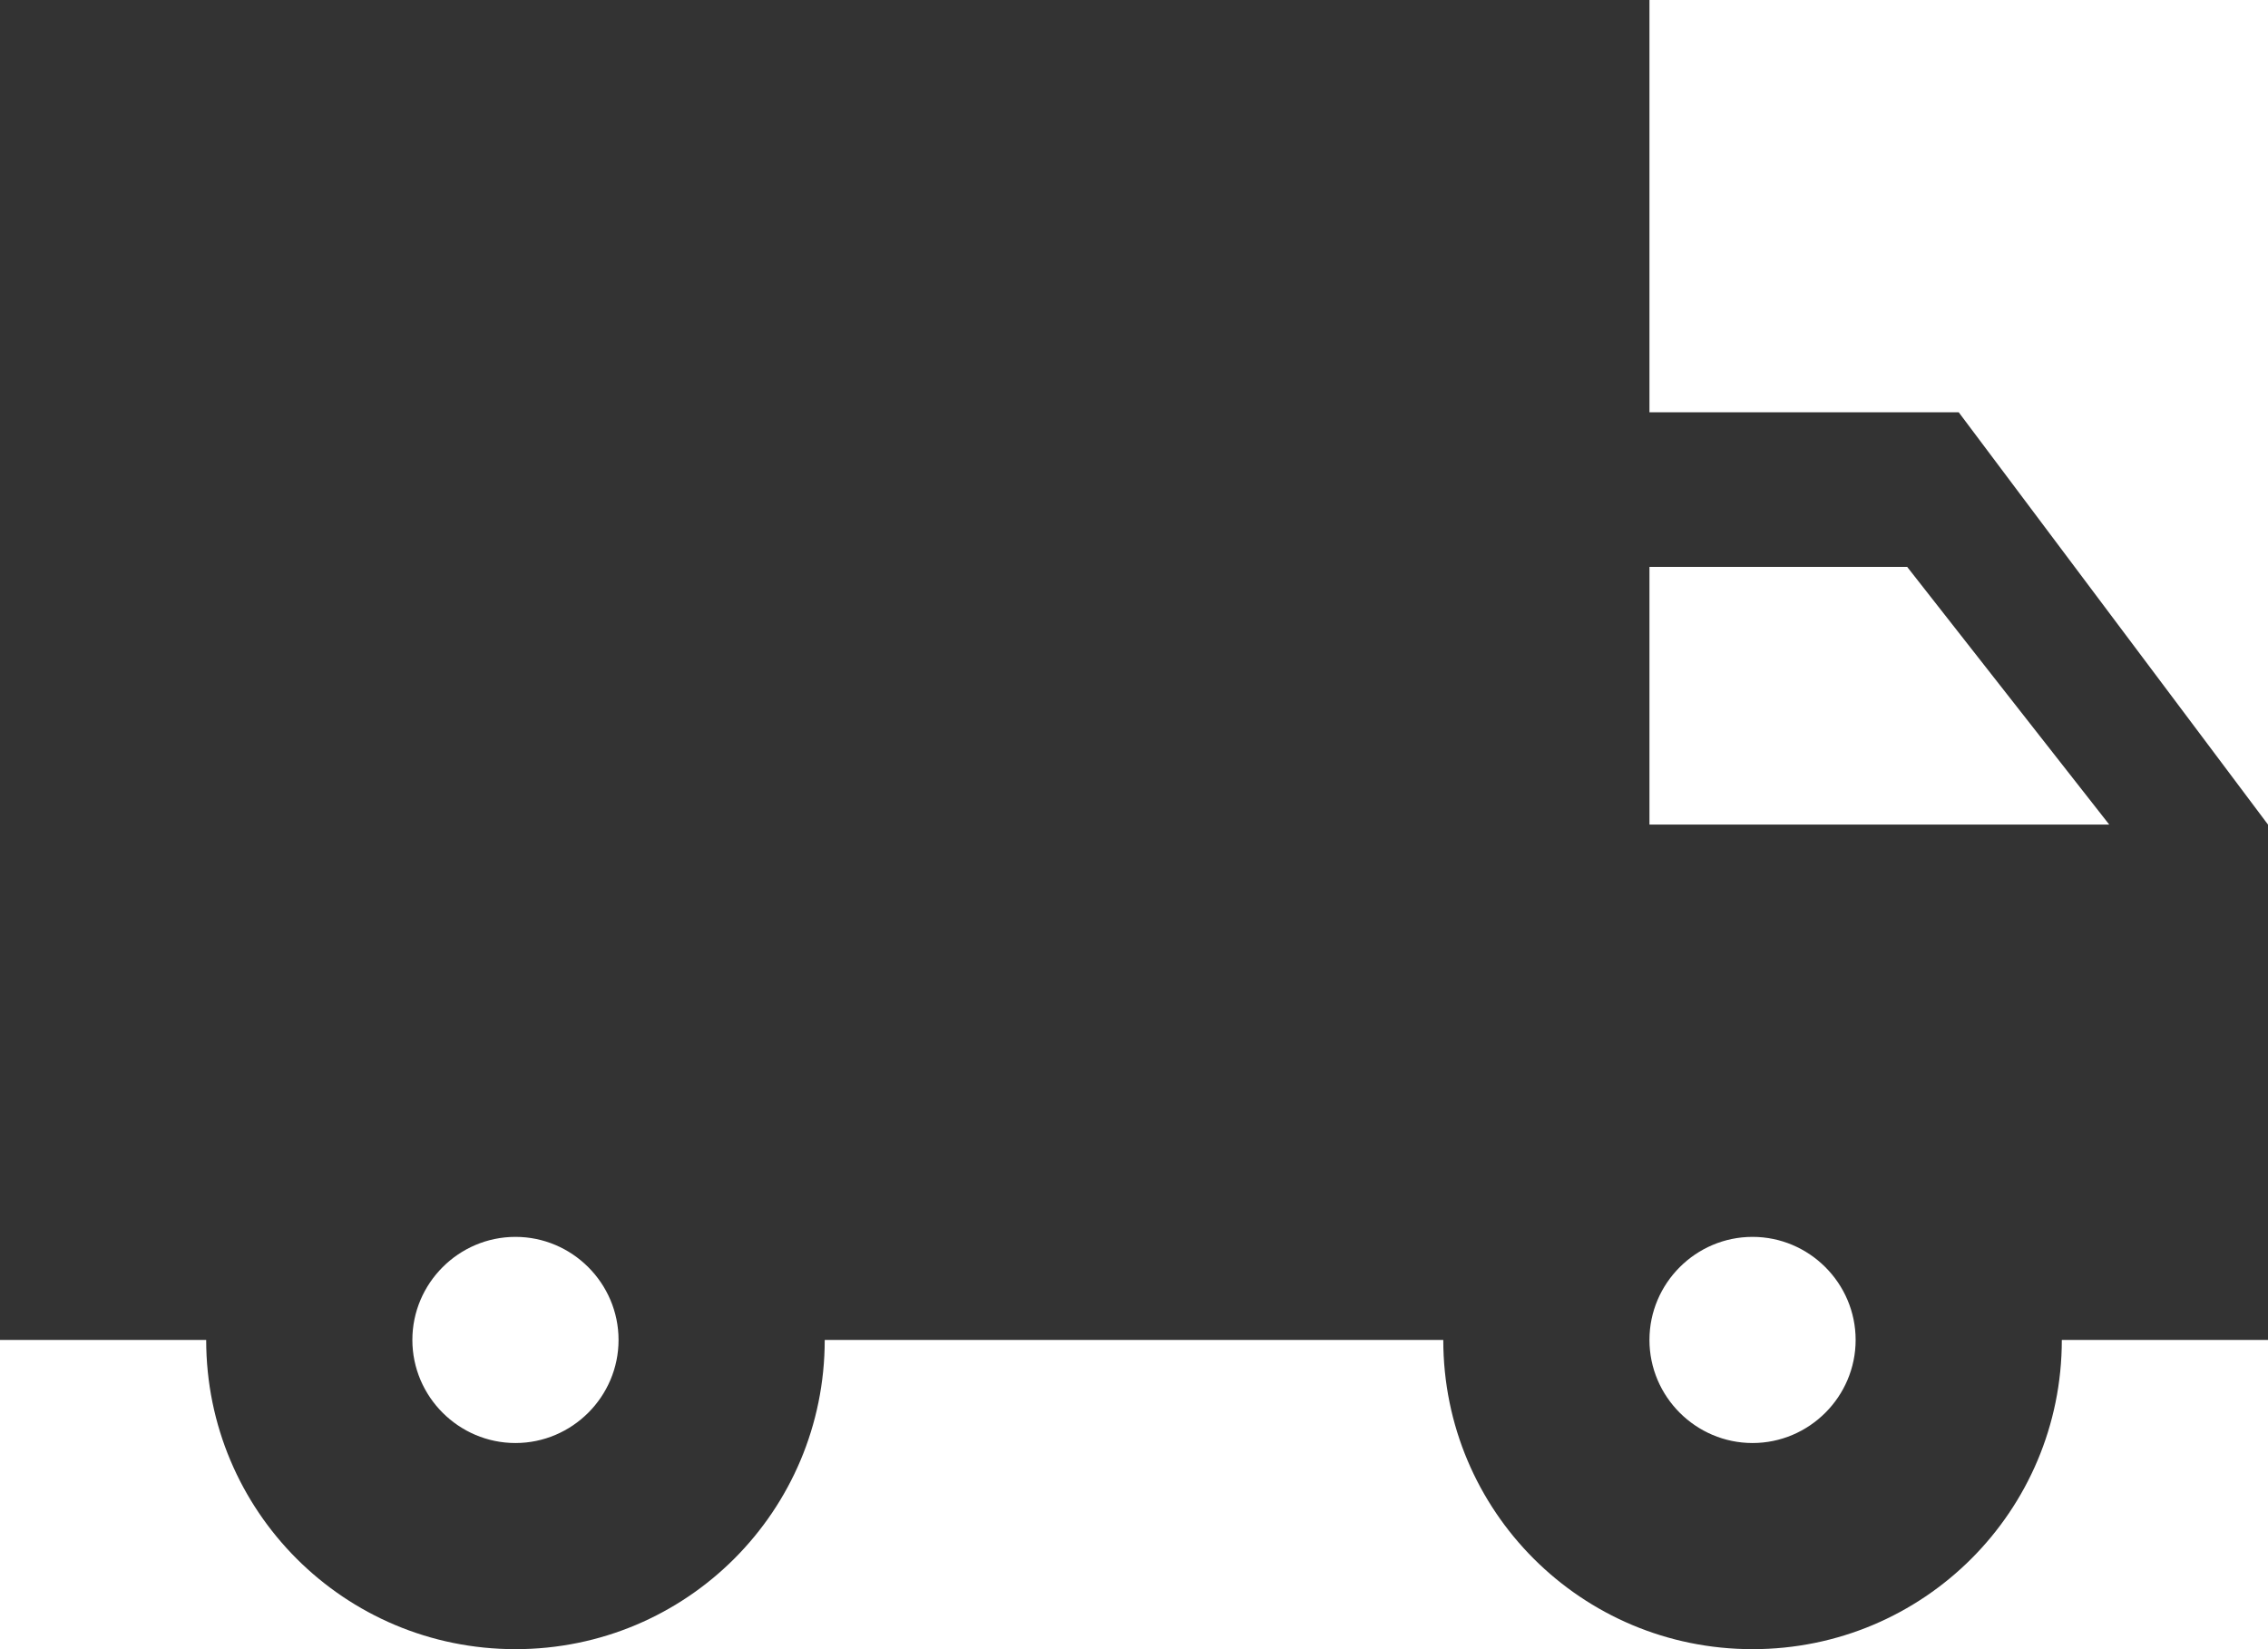
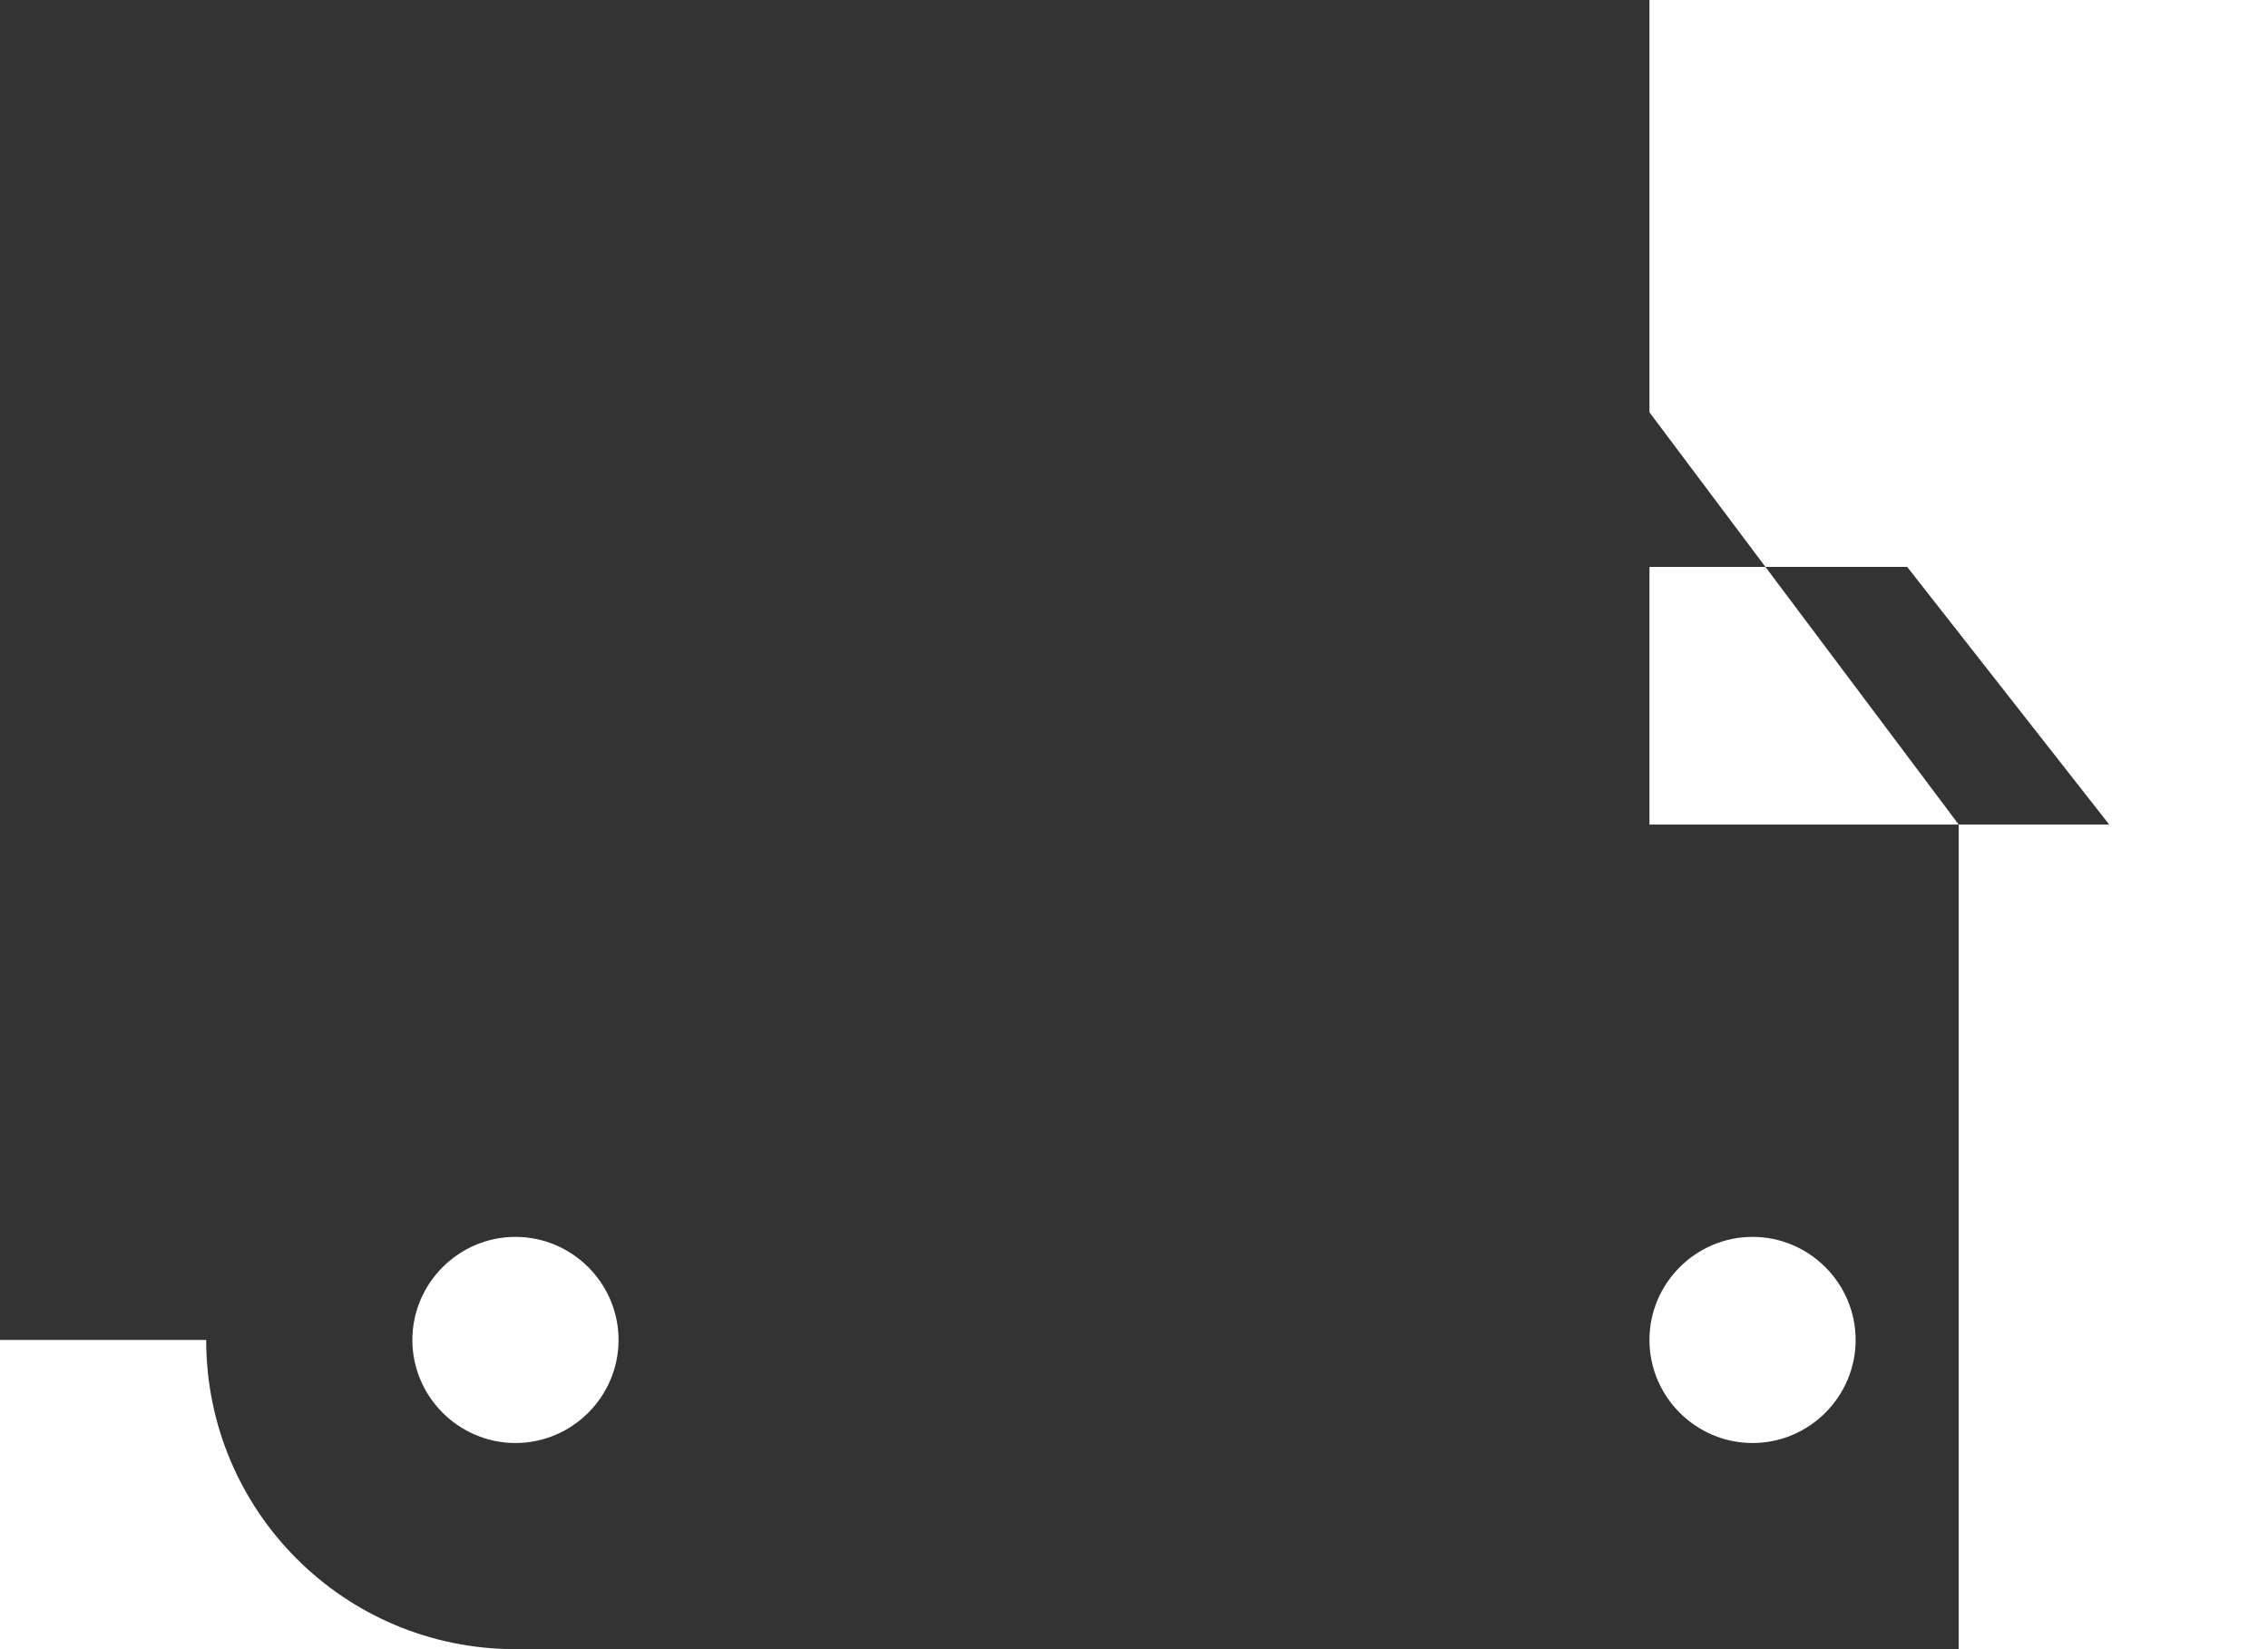
<svg xmlns="http://www.w3.org/2000/svg" viewBox="0 0 22 16" fill="none">
-   <path d="M19 4h-3V0H0v13h2c0 1.66 1.34 3 3 3s3-1.34 3-3h6c0 1.66 1.34 3 3 3s3-1.34 3-3h2V8l-3-4zM5 14c-.55 0-1-.45-1-1s.45-1 1-1 1 .45 1 1-.45 1-1 1zm13.5-8.5L20.46 8H16V5.5h2.5zM17 14c-.55 0-1-.45-1-1s.45-1 1-1 1 .45 1 1-.45 1-1 1z" fill="#333" />
+   <path d="M19 4h-3V0H0v13h2c0 1.66 1.34 3 3 3h6c0 1.66 1.34 3 3 3s3-1.34 3-3h2V8l-3-4zM5 14c-.55 0-1-.45-1-1s.45-1 1-1 1 .45 1 1-.45 1-1 1zm13.5-8.5L20.46 8H16V5.5h2.5zM17 14c-.55 0-1-.45-1-1s.45-1 1-1 1 .45 1 1-.45 1-1 1z" fill="#333" />
</svg>